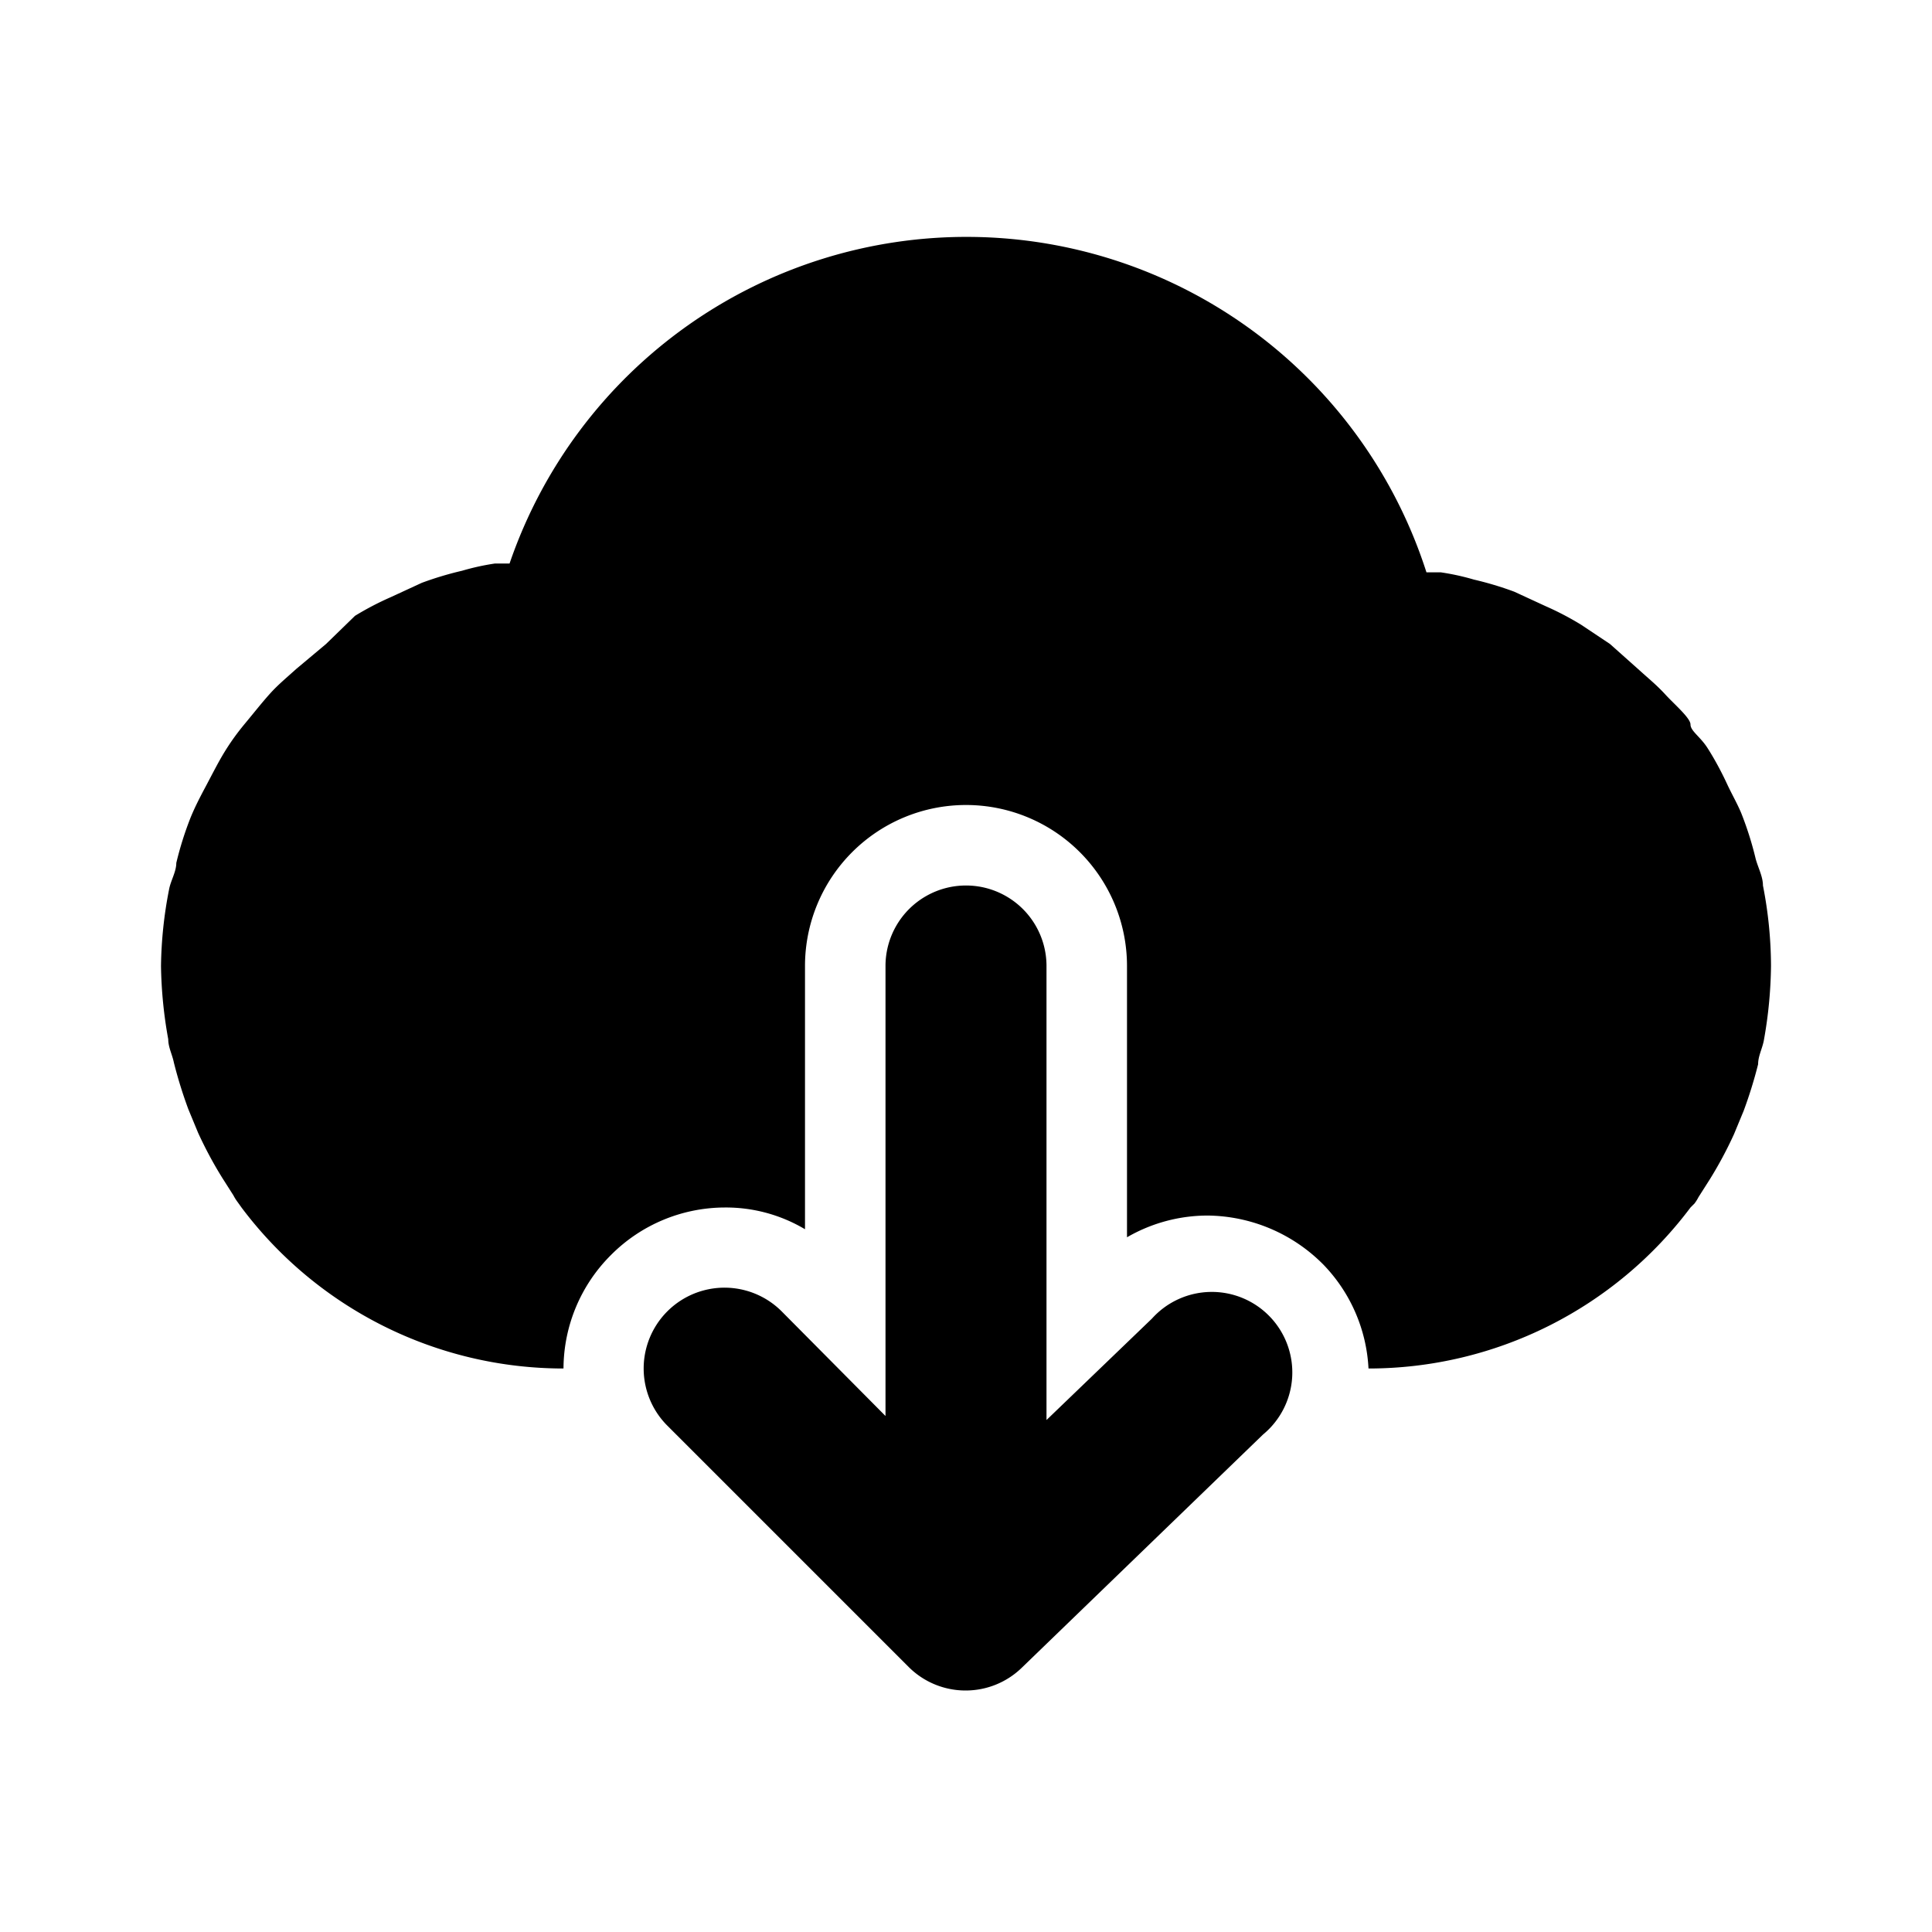
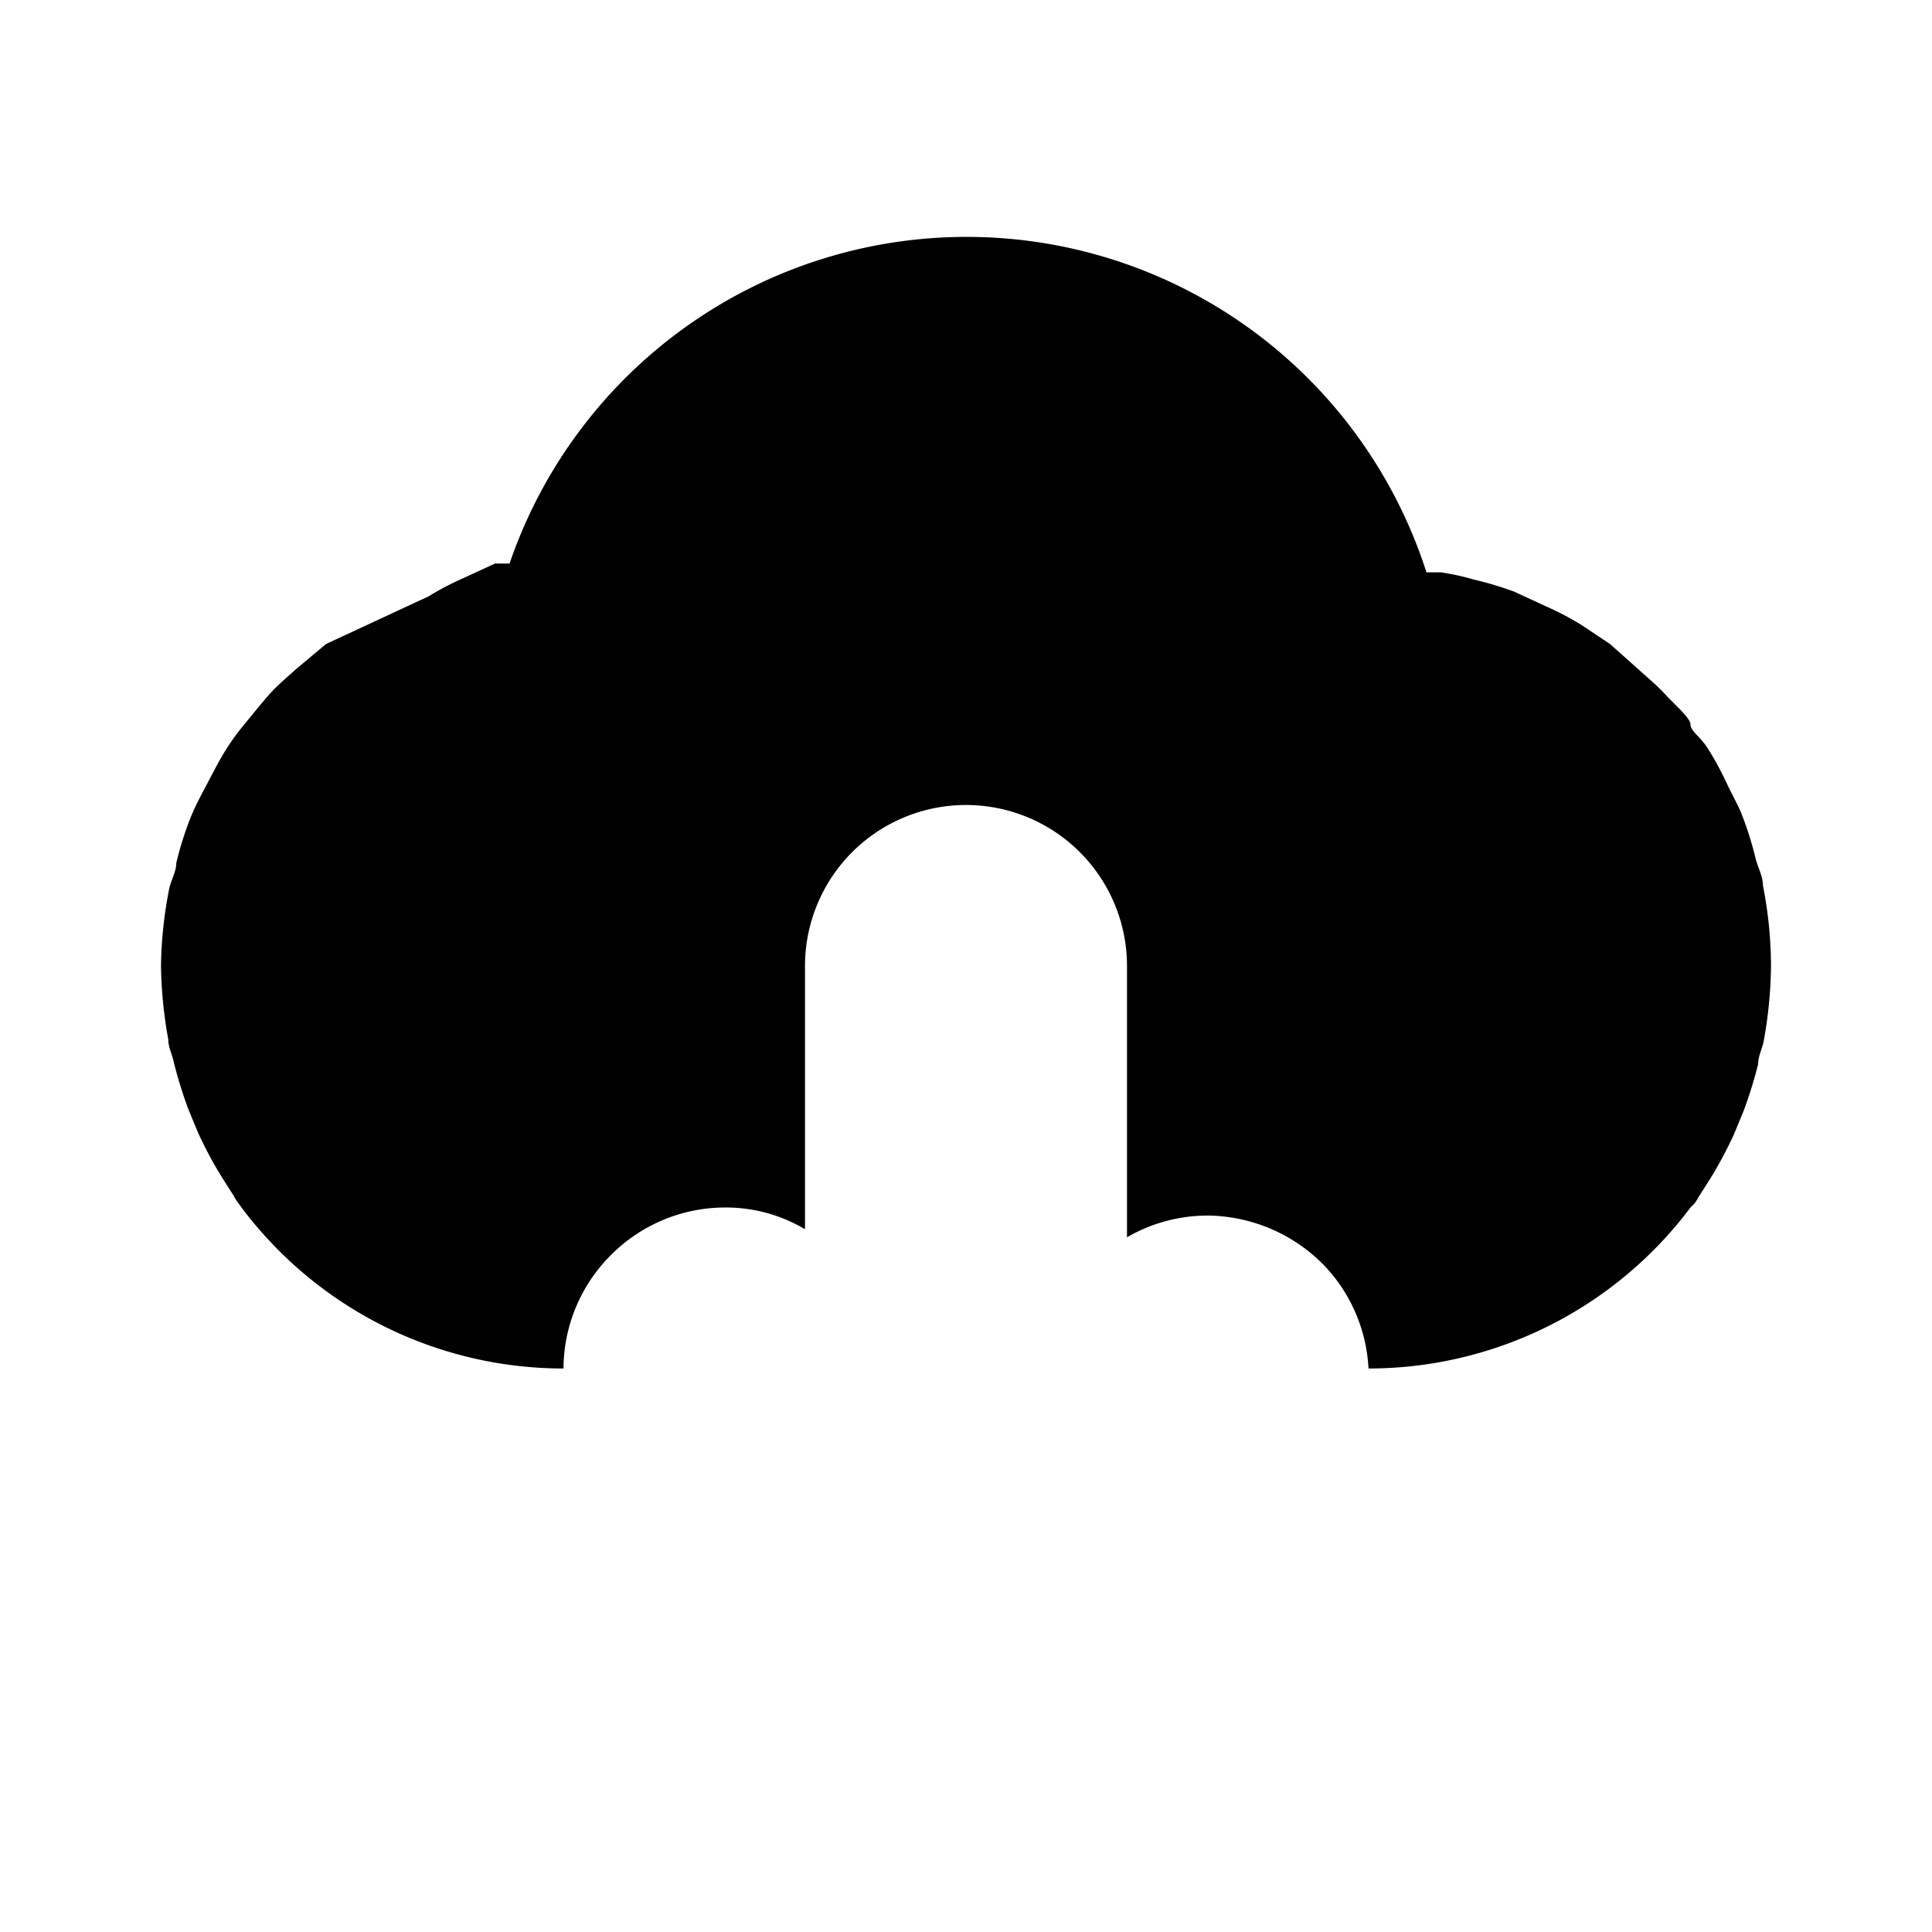
<svg xmlns="http://www.w3.org/2000/svg" fill="currentColor" viewBox="0 0 24 24">
  <g data-name="cloud-download">
-     <path d="M21.9 11c0-.11-.06-.22-.09-.33a4.17 4.17 0 0 0-.18-.57c-.05-.12-.12-.24-.18-.37s-.15-.3-.24-.44S21 9.08 21 9s-.2-.25-.31-.37-.21-.2-.32-.3L20 8l-.36-.24a3.68 3.68 0 0 0-.44-.23l-.39-.18a4.13 4.13 0 0 0-.5-.15 3 3 0 0 0-.41-.09h-.18A6 6 0 0 0 6.33 7h-.18a3 3 0 0 0-.41.09 4.13 4.13 0 0 0-.5.15l-.39.18a3.68 3.68 0 0 0-.44.23L4.05 8l-.37.31c-.11.1-.22.19-.32.3s-.21.25-.31.37-.18.23-.26.36-.16.29-.24.44-.13.25-.18.37a4.17 4.17 0 0 0-.18.57c0 .11-.07.22-.09.33A5.23 5.23 0 0 0 2 12a5.5 5.5 0 0 0 .09.91c0 .1.05.19.07.29a5.58 5.58 0 0 0 .18.58l.12.29a5 5 0 0 0 .3.56l.14.22a.56.56 0 0 0 .05.08L3 15a5 5 0 0 0 4 2 2 2 0 0 1 .59-1.41A2 2 0 0 1 9 15a1.92 1.92 0 0 1 1 .27V12a2 2 0 0 1 4 0v3.37a2 2 0 0 1 1-.27 2.05 2.05 0 0 1 1.44.61A2 2 0 0 1 17 17a5 5 0 0 0 4-2l.05-.05a.56.56 0 0 0 .05-.08l.14-.22a5 5 0 0 0 .3-.56l.12-.29a5.58 5.58 0 0 0 .18-.58c0-.1.05-.19.07-.29A5.5 5.5 0 0 0 22 12a5.23 5.23 0 0 0-.1-1z" />
-     <path d="M14.31 16.38L13 17.64V12a1 1 0 0 0-2 0v5.59l-1.29-1.3a1 1 0 0 0-1.42 1.42l3 3A1 1 0 0 0 12 21a1 1 0 0 0 .69-.28l3-2.9a1 1 0 1 0-1.38-1.44z" />
+     <path d="M21.9 11c0-.11-.06-.22-.09-.33a4.17 4.17 0 0 0-.18-.57c-.05-.12-.12-.24-.18-.37s-.15-.3-.24-.44S21 9.08 21 9s-.2-.25-.31-.37-.21-.2-.32-.3L20 8l-.36-.24a3.68 3.68 0 0 0-.44-.23l-.39-.18a4.13 4.13 0 0 0-.5-.15 3 3 0 0 0-.41-.09h-.18A6 6 0 0 0 6.33 7h-.18l-.39.18a3.68 3.68 0 0 0-.44.23L4.05 8l-.37.31c-.11.1-.22.19-.32.3s-.21.25-.31.37-.18.23-.26.36-.16.29-.24.44-.13.25-.18.37a4.17 4.17 0 0 0-.18.57c0 .11-.07.22-.09.33A5.23 5.23 0 0 0 2 12a5.5 5.5 0 0 0 .09.91c0 .1.05.19.07.29a5.58 5.58 0 0 0 .18.58l.12.29a5 5 0 0 0 .3.56l.14.22a.56.56 0 0 0 .05.08L3 15a5 5 0 0 0 4 2 2 2 0 0 1 .59-1.41A2 2 0 0 1 9 15a1.92 1.92 0 0 1 1 .27V12a2 2 0 0 1 4 0v3.37a2 2 0 0 1 1-.27 2.05 2.05 0 0 1 1.44.61A2 2 0 0 1 17 17a5 5 0 0 0 4-2l.05-.05a.56.56 0 0 0 .05-.08l.14-.22a5 5 0 0 0 .3-.56l.12-.29a5.58 5.58 0 0 0 .18-.58c0-.1.05-.19.07-.29A5.5 5.5 0 0 0 22 12a5.23 5.23 0 0 0-.1-1z" />
  </g>
</svg>